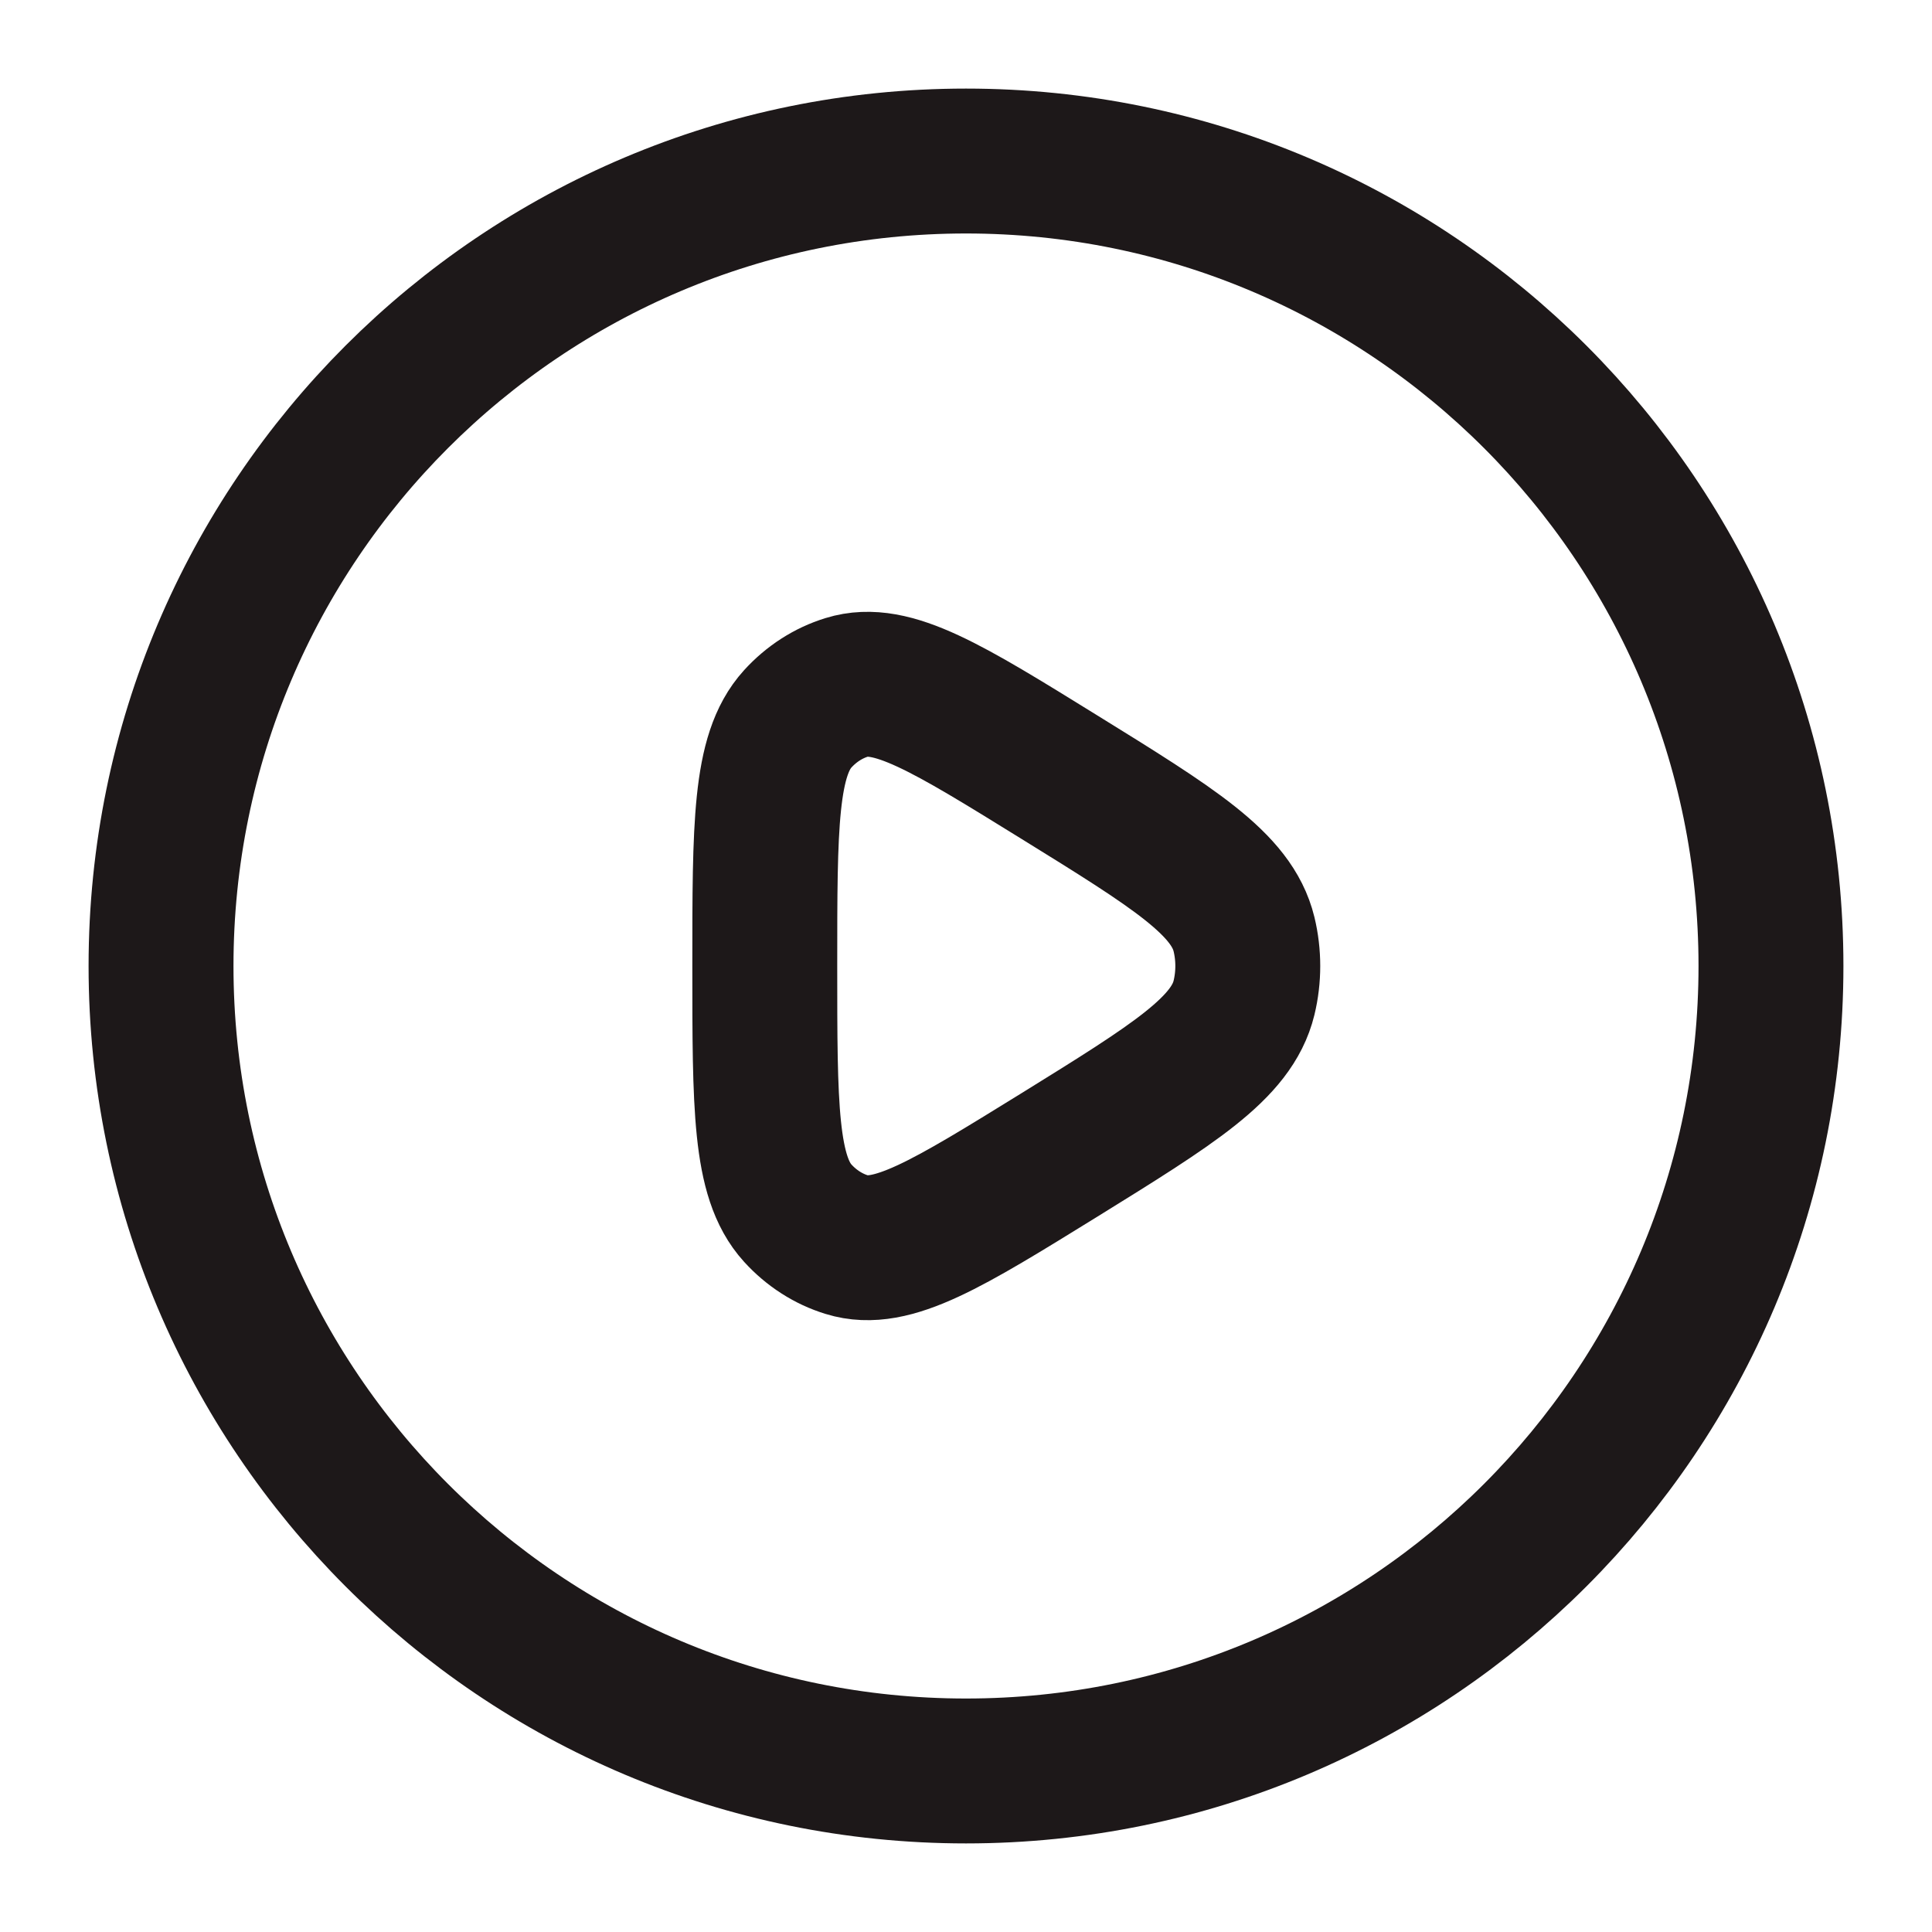
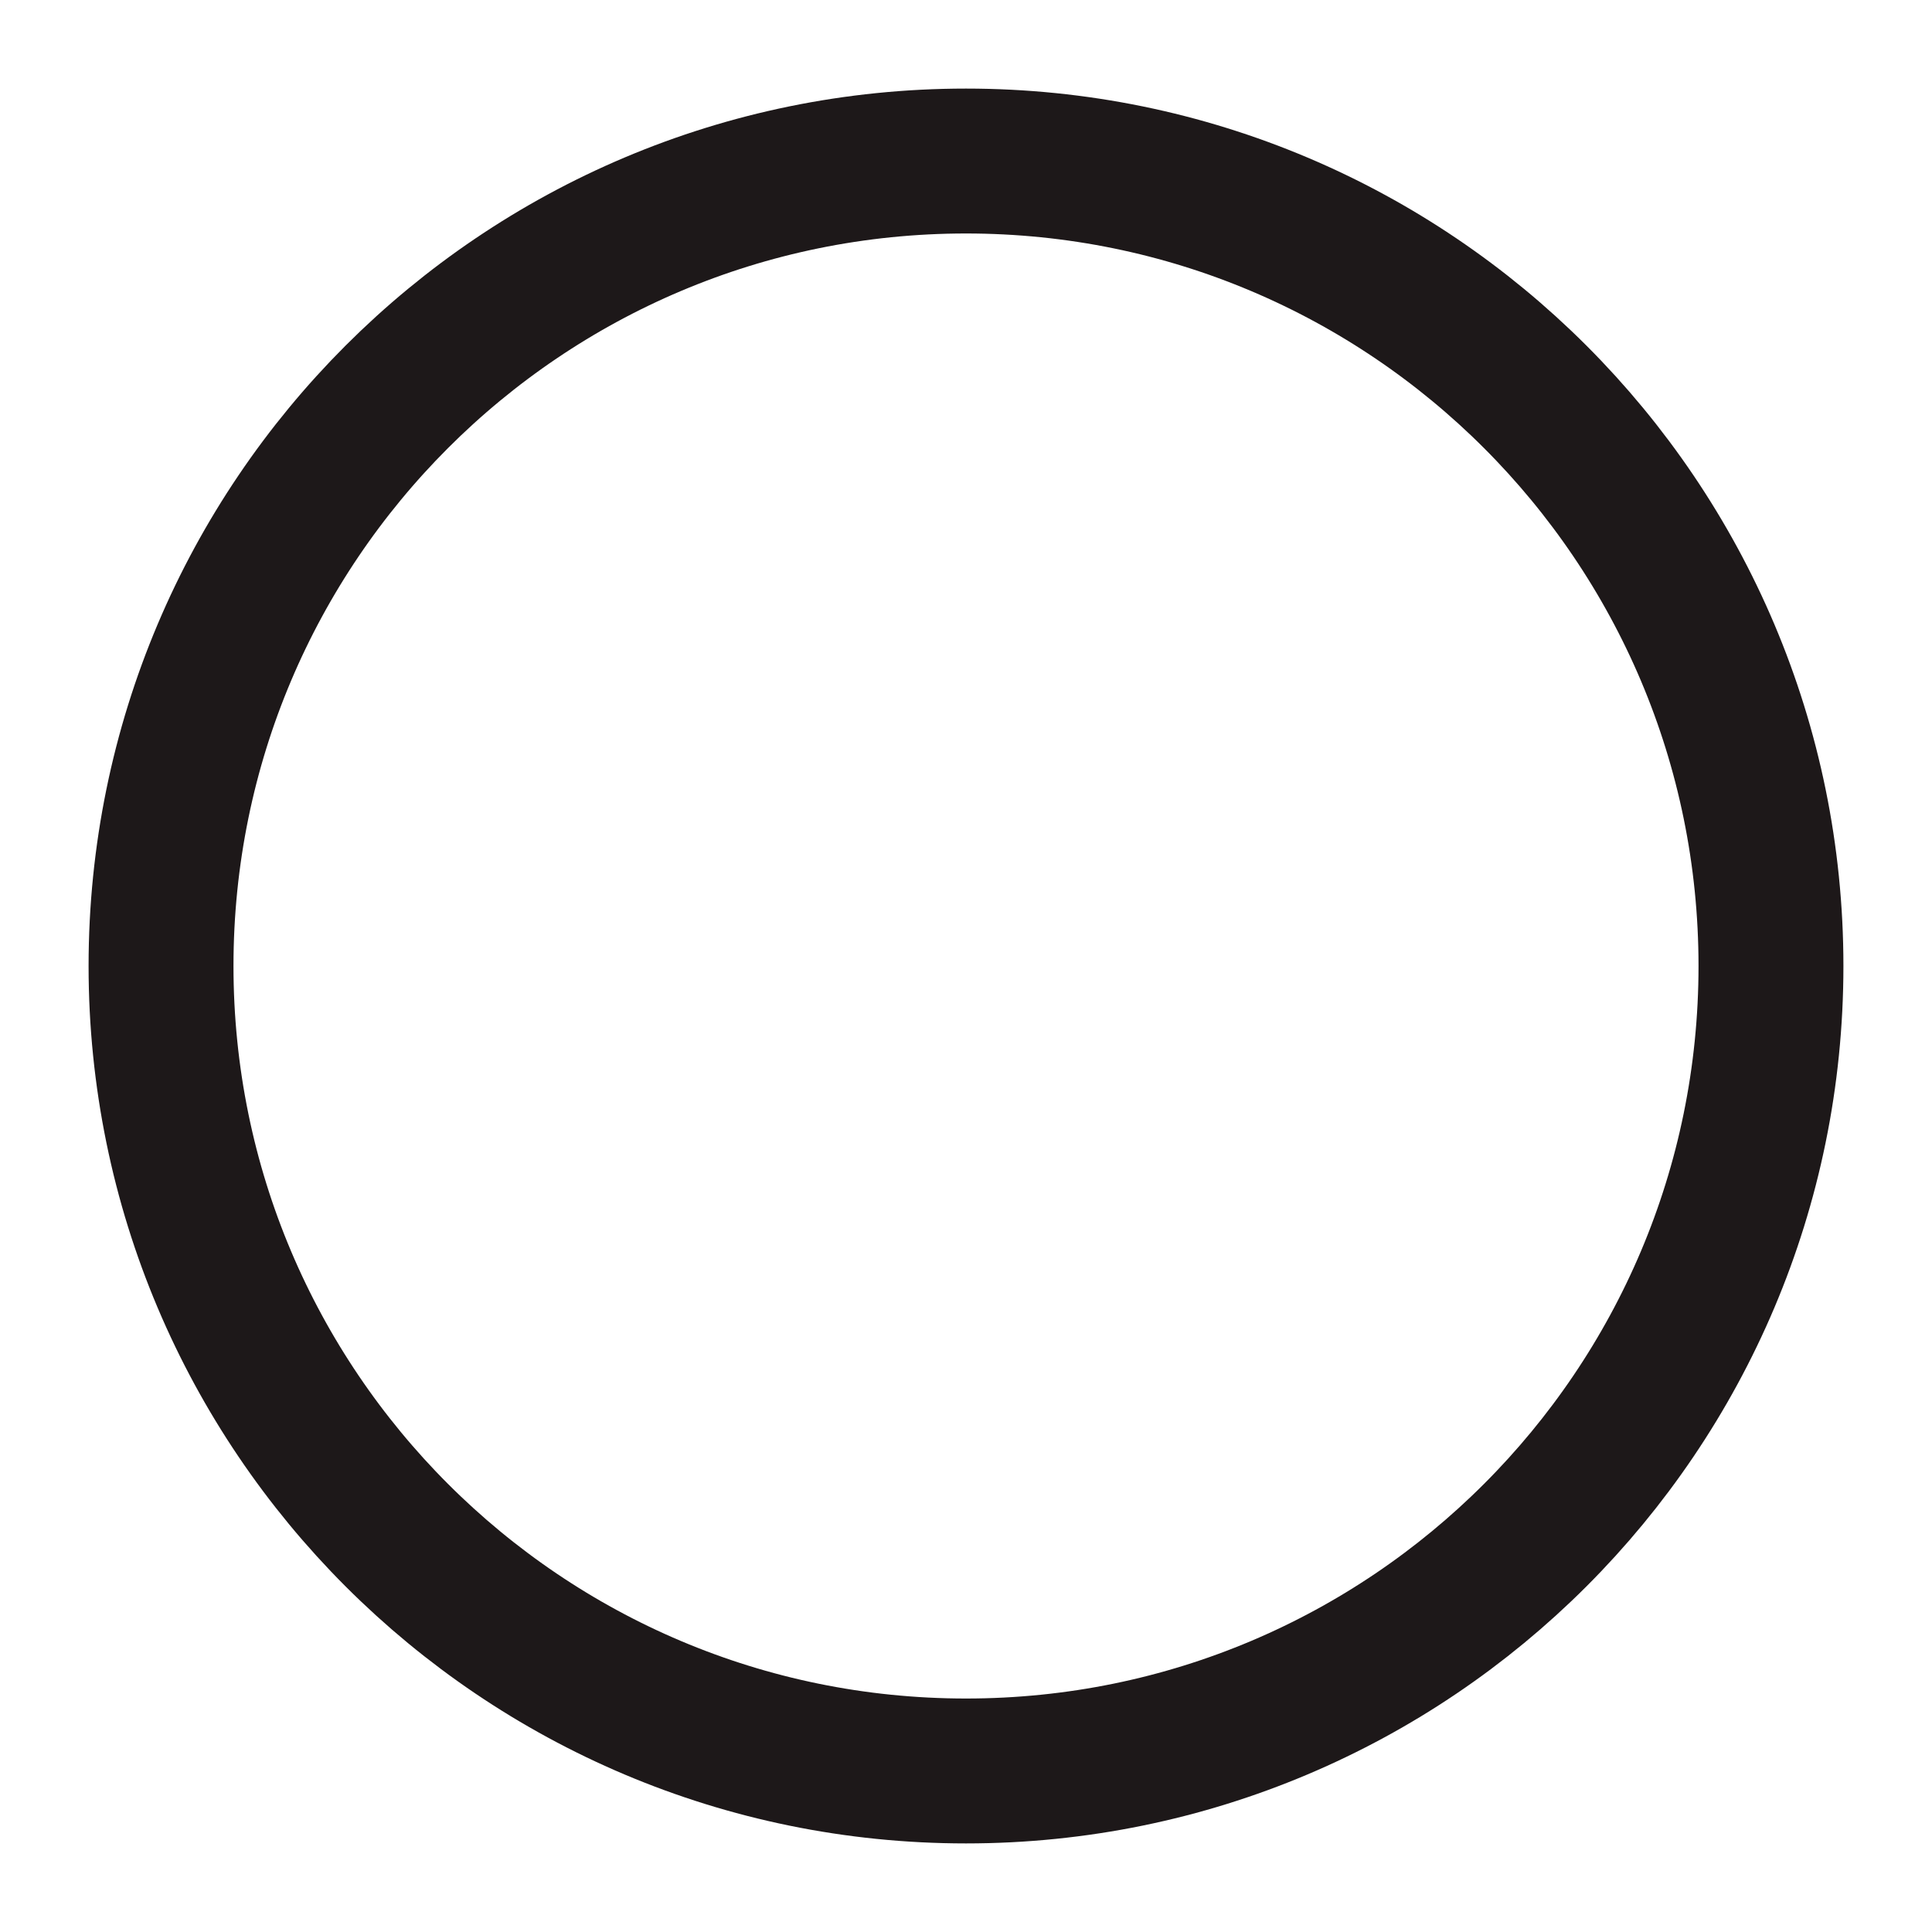
<svg xmlns="http://www.w3.org/2000/svg" width="20" height="20" viewBox="0 0 20 20" fill="none">
  <g clip-path="url(#clip0_31_25)">
    <path d="M10 18.333C14.602 18.333 18.333 14.602 18.333 10C18.333 5.398 14.602 1.667 10 1.667C5.398 1.667 1.667 5.398 1.667 10C1.667 14.602 5.398 18.333 10 18.333Z" stroke="#1D1819" stroke-width="1.5" />
-     <path d="M12.878 10.329C12.751 10.851 12.155 11.22 10.962 11.959C9.808 12.672 9.231 13.029 8.767 12.885C8.574 12.826 8.399 12.713 8.258 12.558C7.917 12.183 7.917 11.455 7.917 10C7.917 8.545 7.917 7.817 8.258 7.442C8.399 7.287 8.574 7.174 8.767 7.115C9.231 6.971 9.808 7.328 10.962 8.042C12.155 8.78 12.751 9.149 12.878 9.671C12.93 9.887 12.93 10.113 12.878 10.329Z" stroke="#1D1819" stroke-width="1.5" stroke-linejoin="round" />
  </g>
  <defs>
    <clipPath id="clip0_31_25">
      <rect width="20" height="20" fill="white" />
    </clipPath>
  </defs>
</svg>